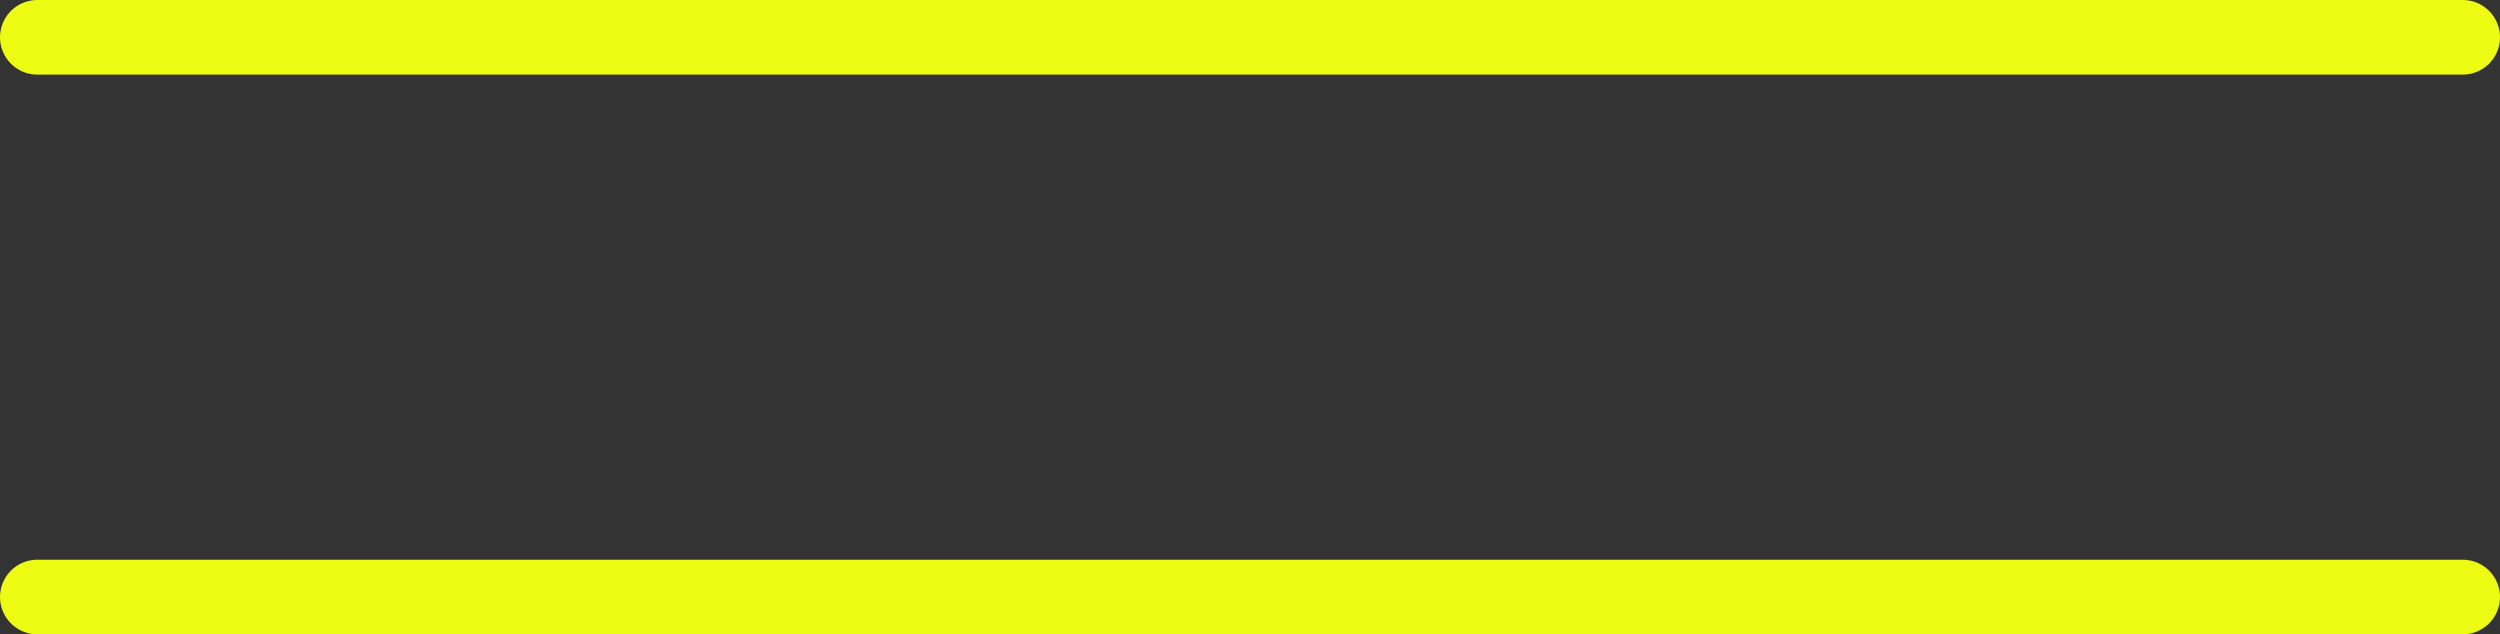
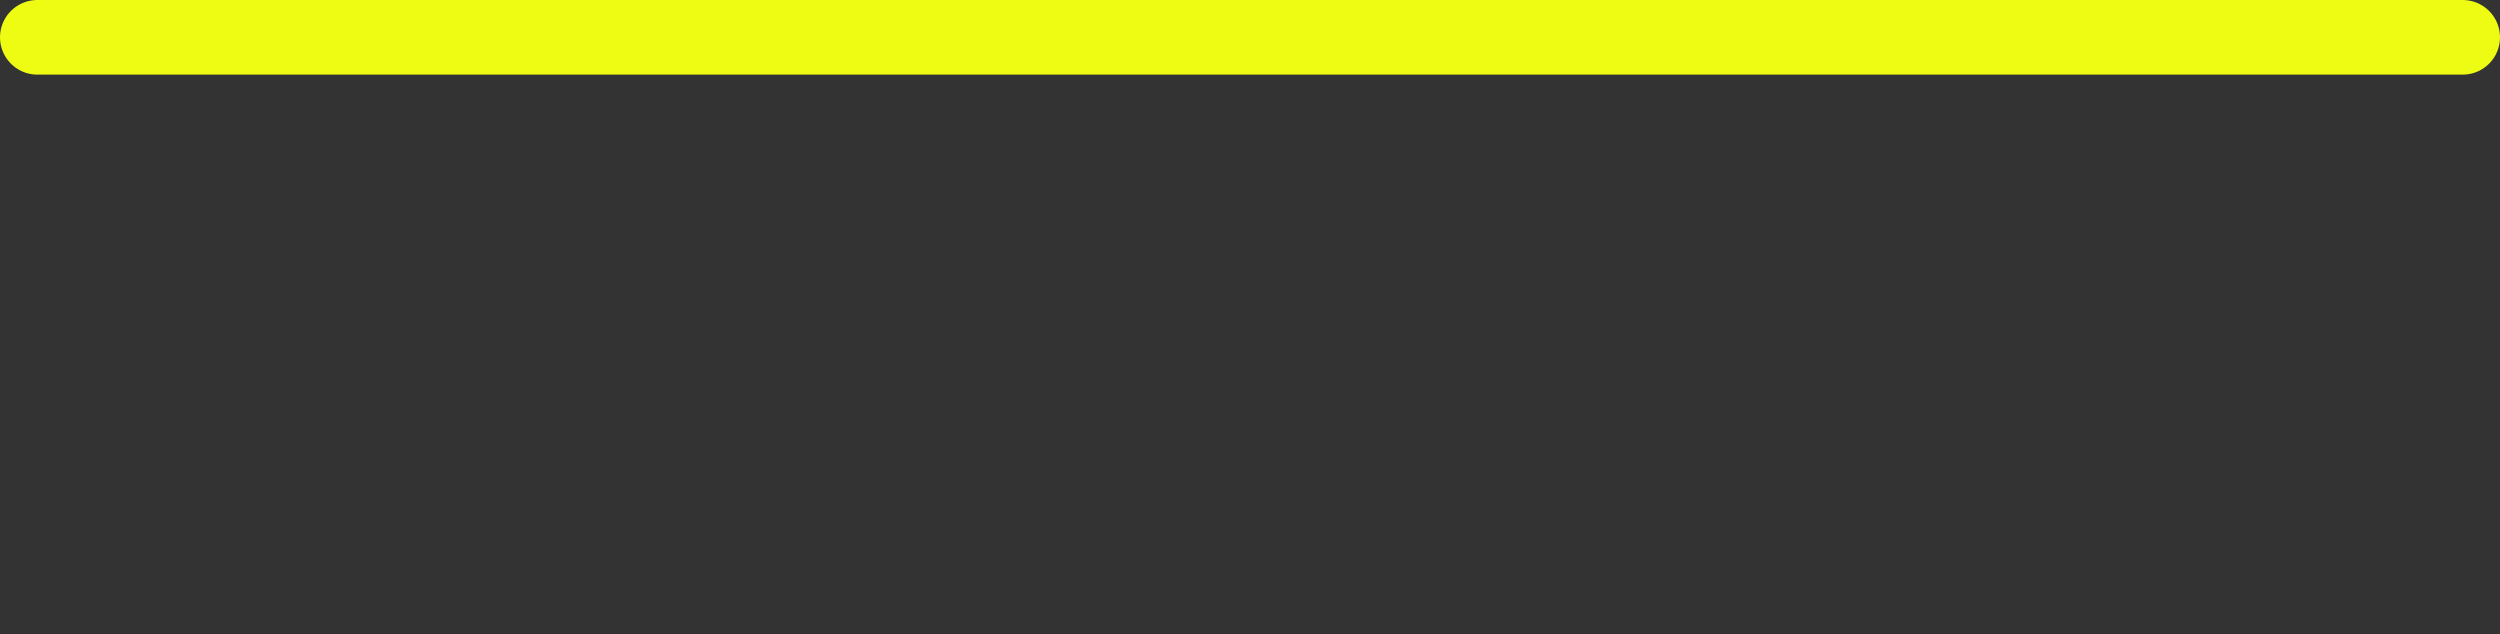
<svg xmlns="http://www.w3.org/2000/svg" width="67" height="17" viewBox="0 0 67 17" fill="none">
  <rect x="0" y="0" width="67" height="17" fill="#333333" stroke="none" />
  <g id="Group 1321314814">
-     <path id="Line 482" d="M1 16H66" stroke="#EEFB13" stroke-width="2" stroke-linecap="round" />
    <path id="Line 483" d="M1 1H66" stroke="#EEFB13" stroke-width="2" stroke-linecap="round" />
  </g>
</svg>